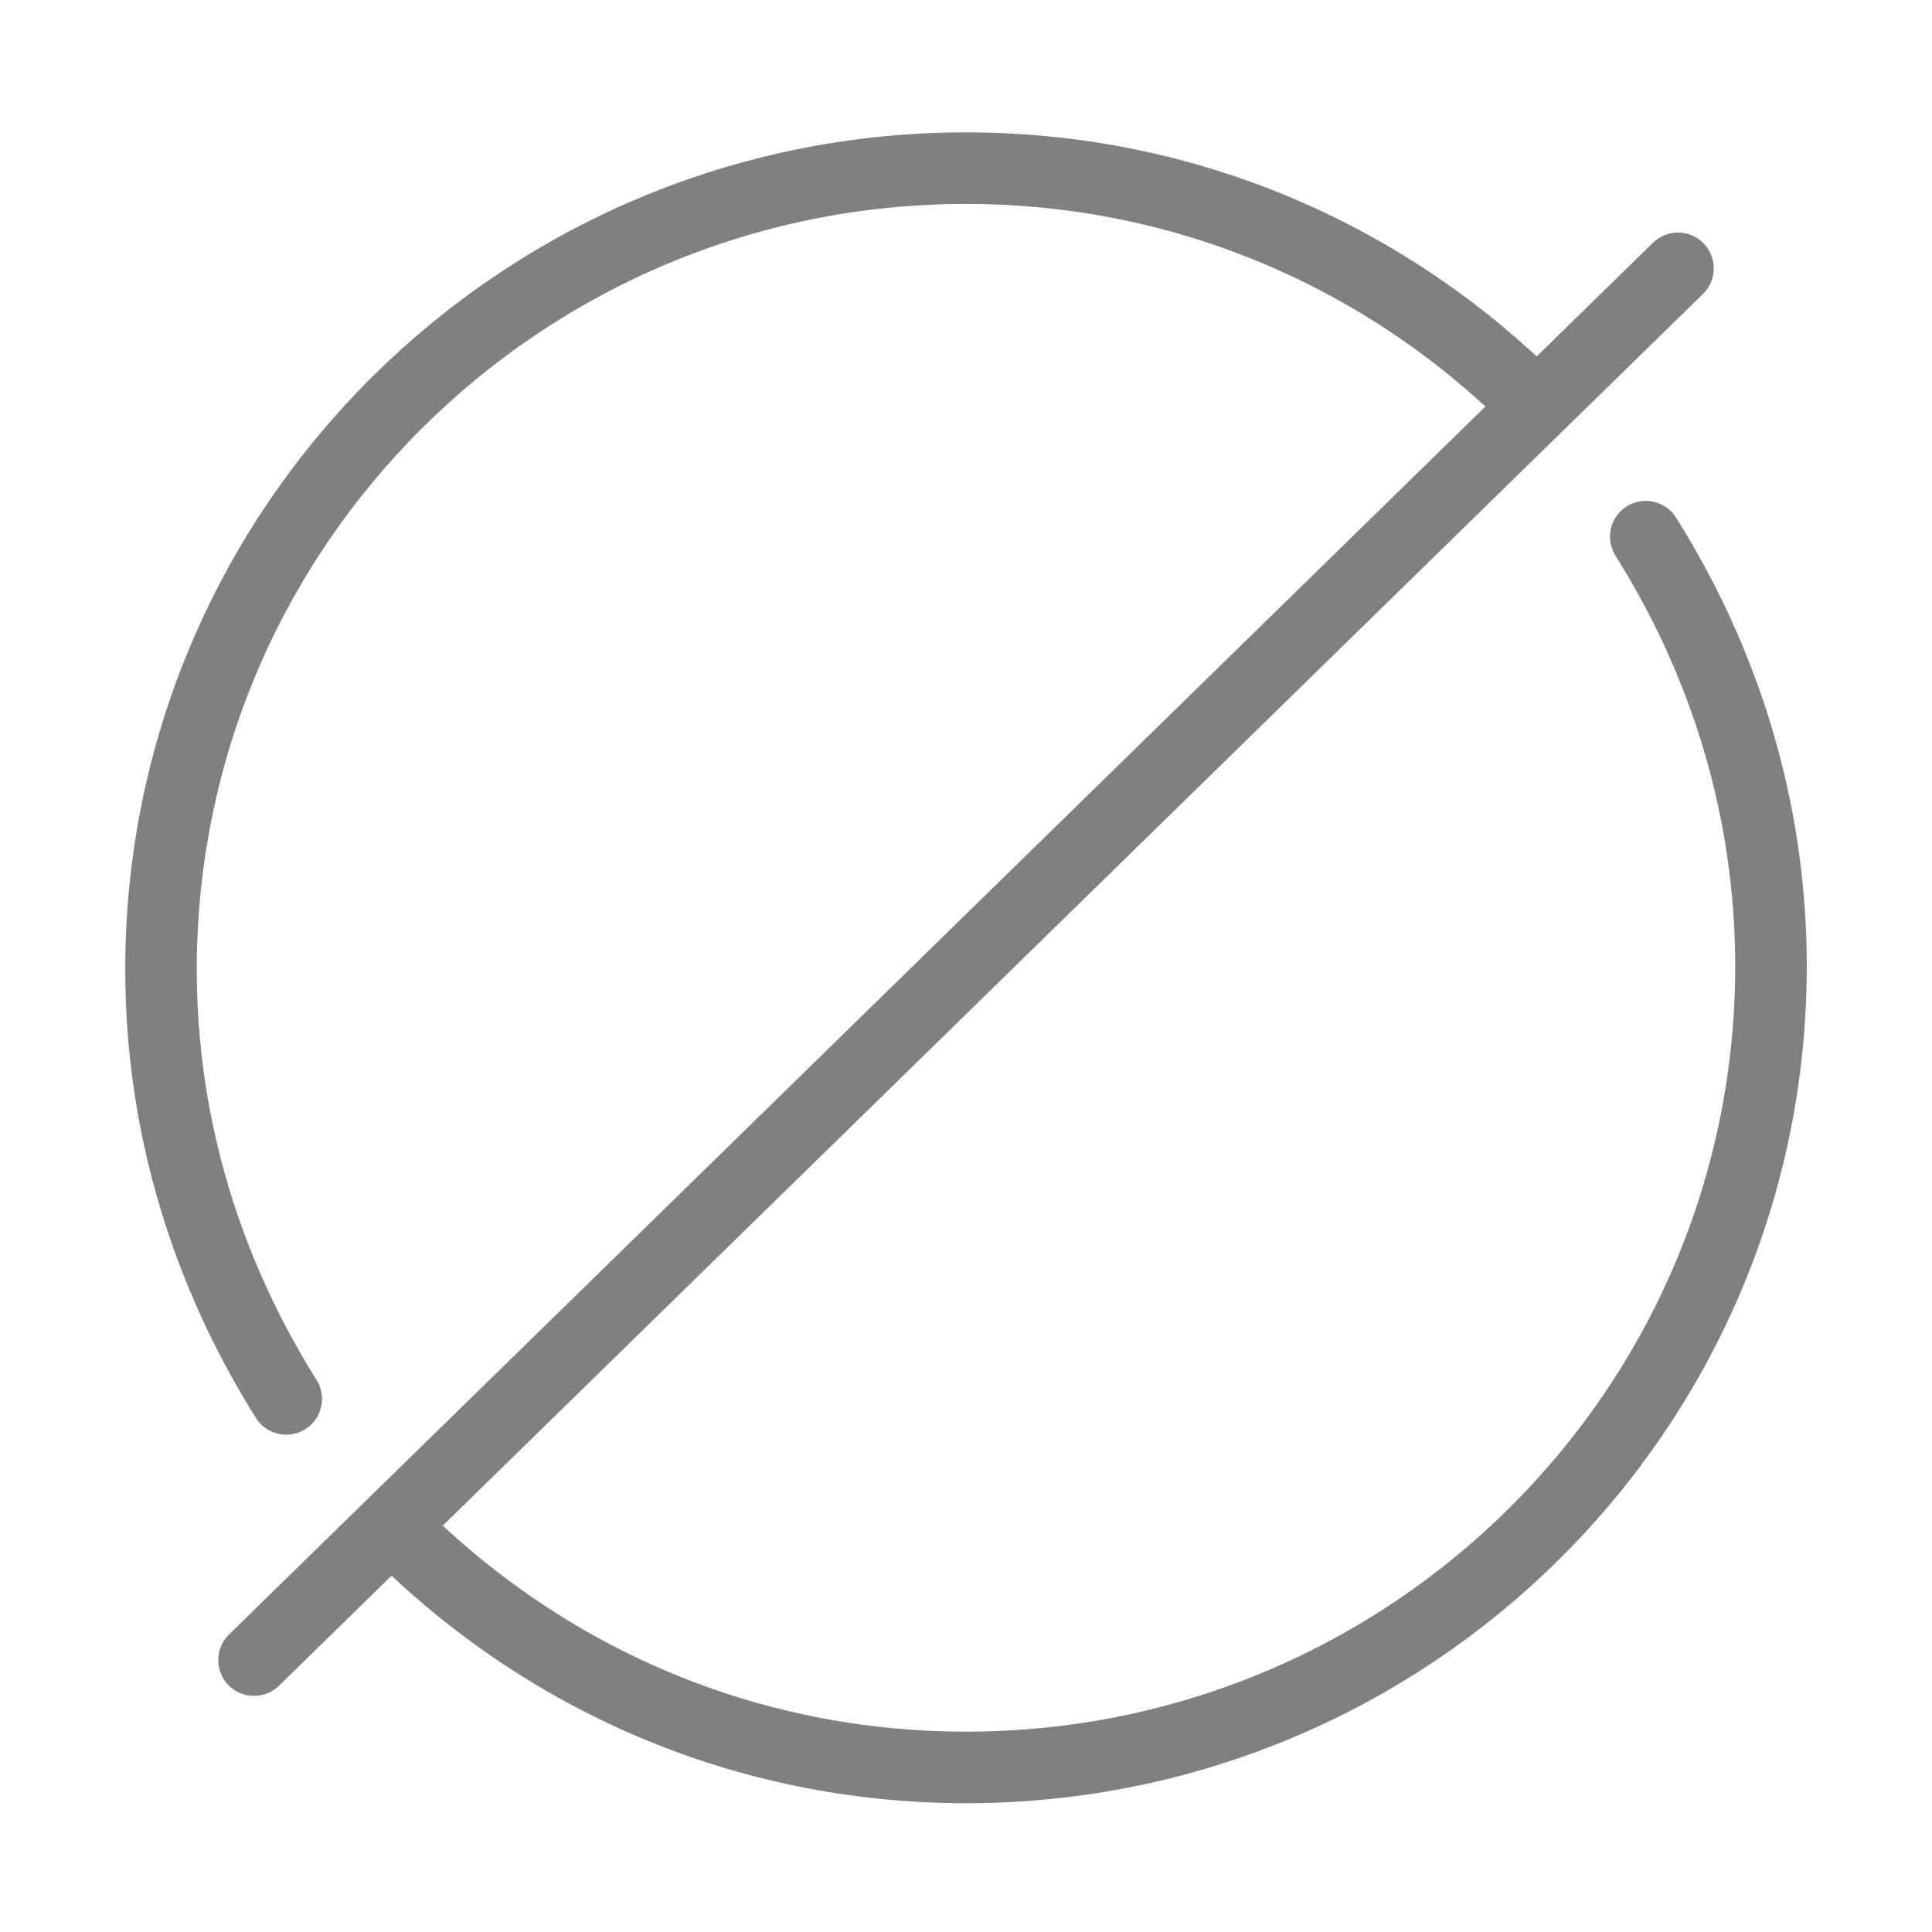
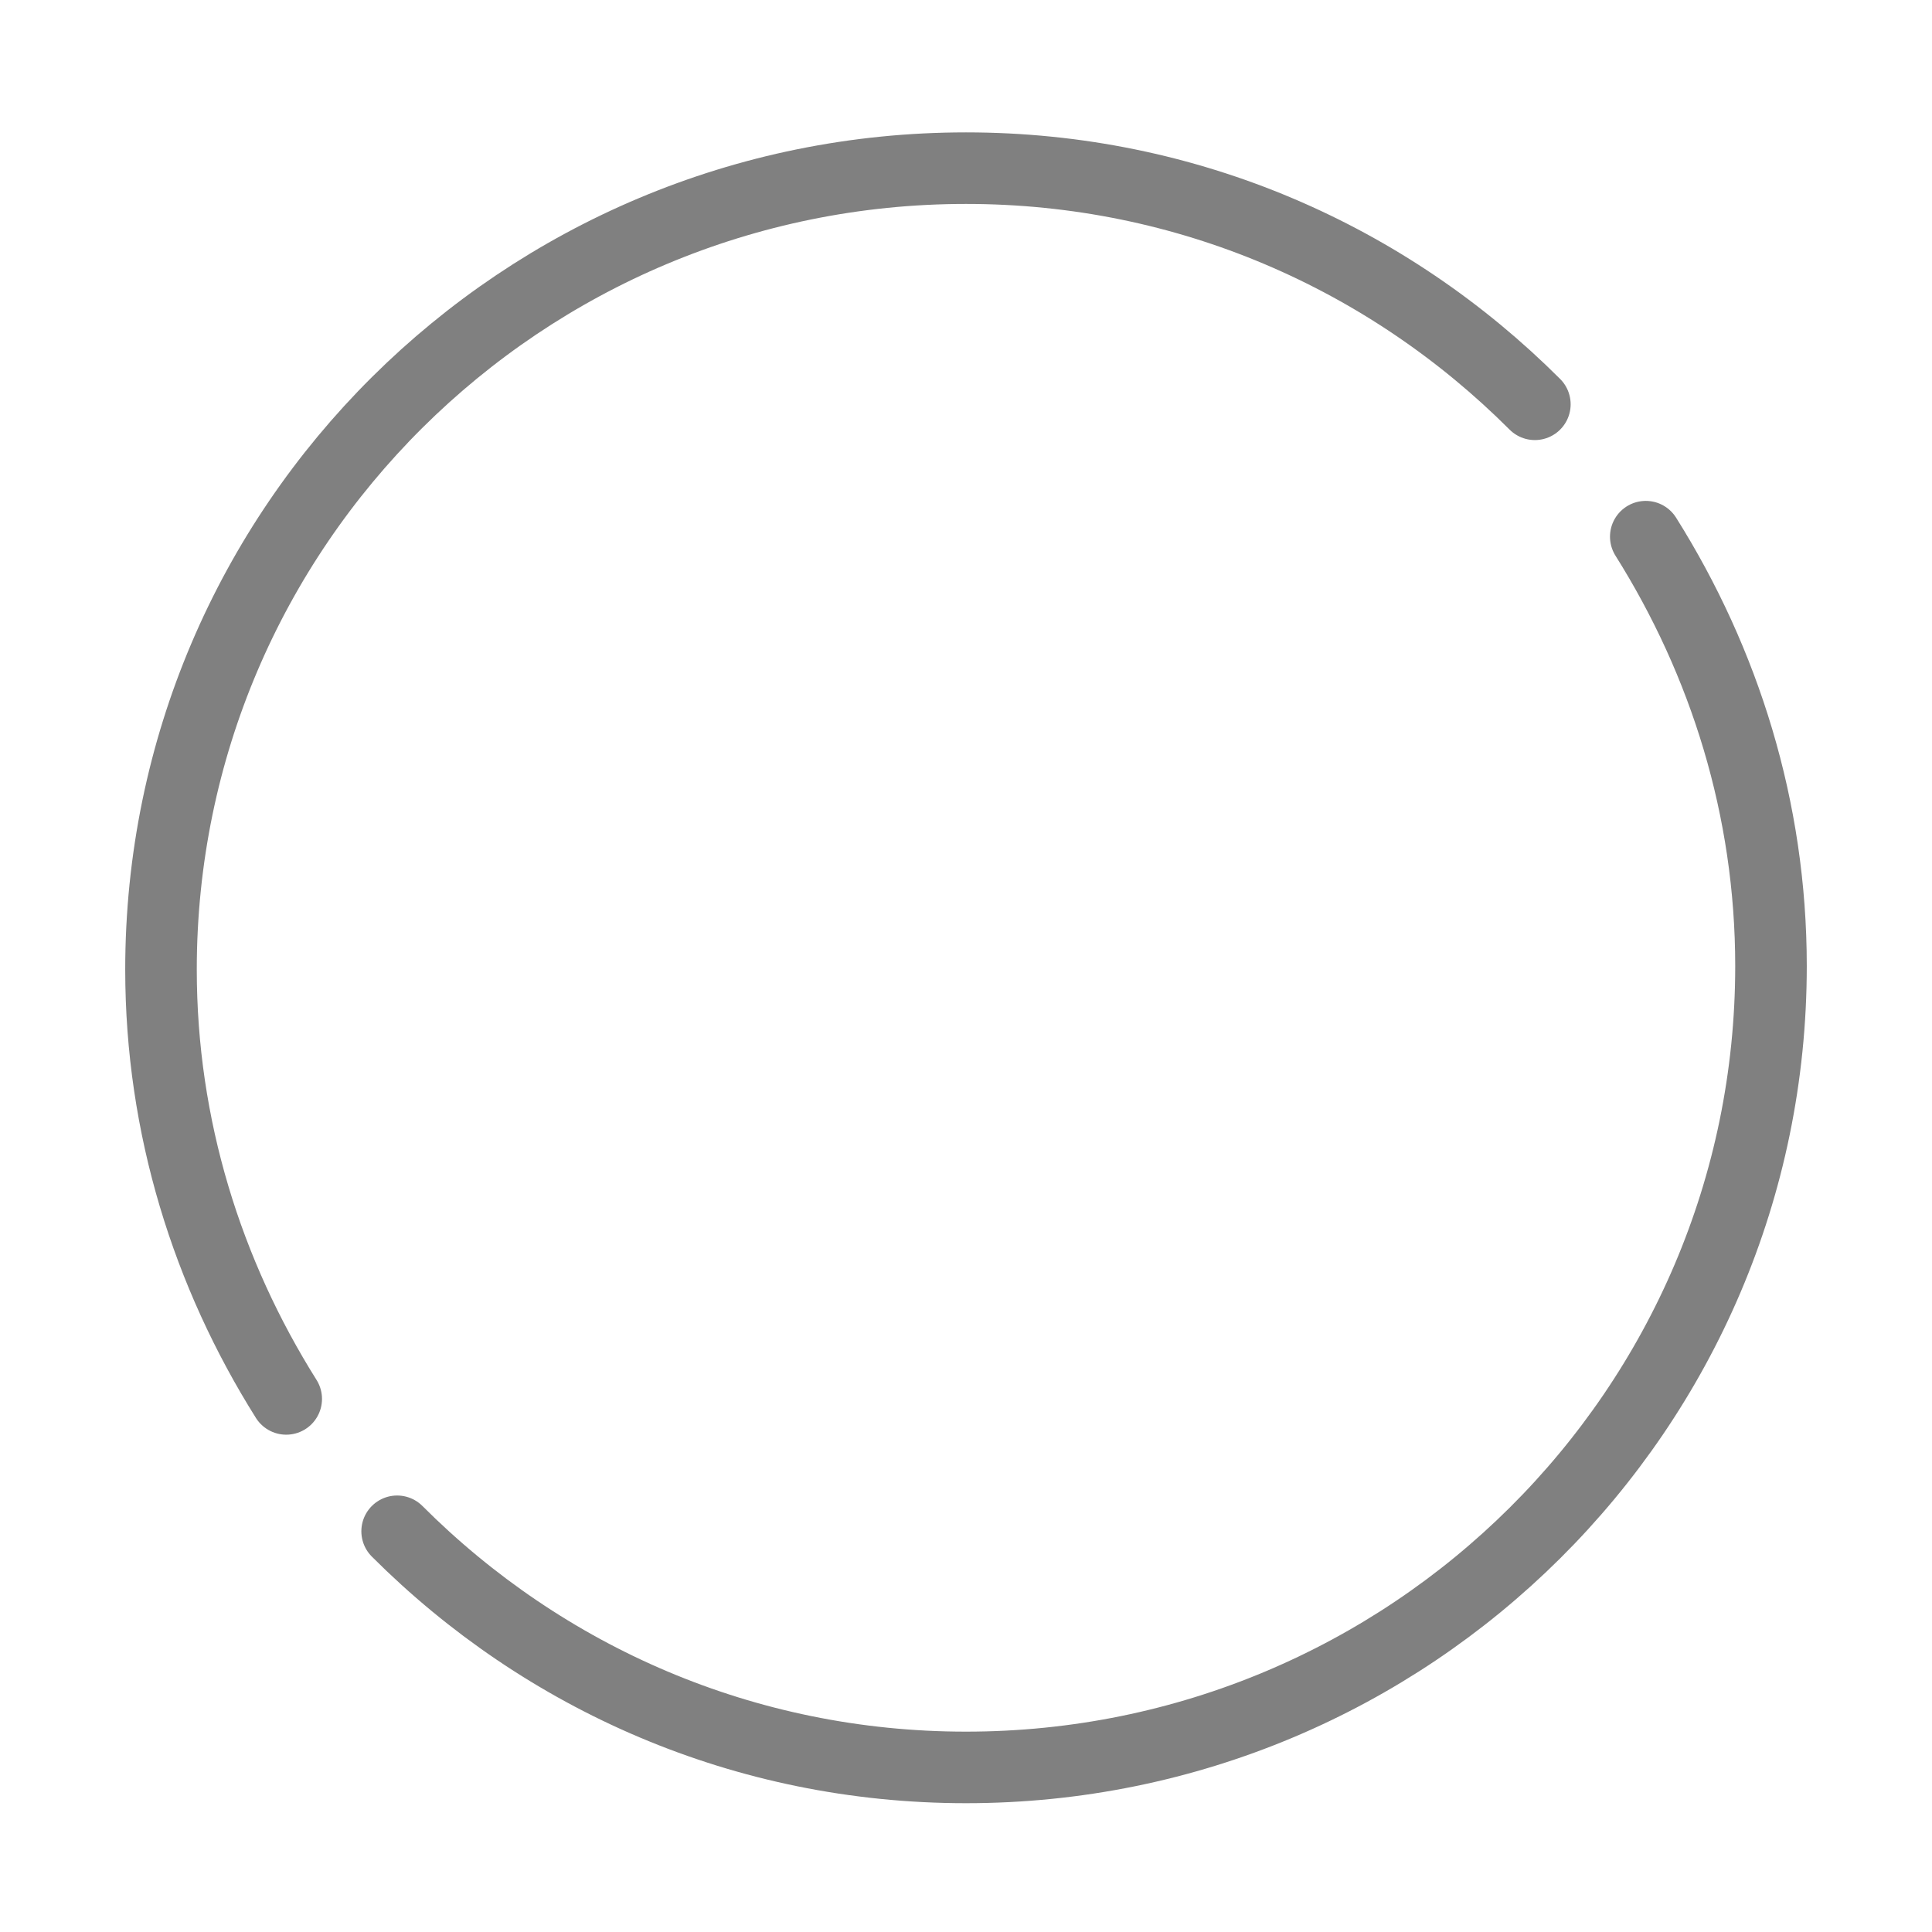
<svg xmlns="http://www.w3.org/2000/svg" version="1.1" id="Layer_2_00000173851885734939747040000006827258201754270137_" x="0px" y="0px" viewBox="0 0 54 54" style="enable-background:new 0 0 54 54;" xml:space="preserve">
  <style type="text/css">
	.st0{fill:none;stroke:#808080;stroke-width:2;stroke-linecap:round;stroke-linejoin:round;stroke-miterlimit:10;}
</style>
  <path class="st0" d="M46,15c2.2,3.5,3.5,7.6,3.5,12c0,12.4-10.1,22.4-22.5,22.4c-6.2,0-11.8-2.5-15.9-6.6" />
-   <line class="st0" x1="7.1" y1="46.4" x2="46.9" y2="7.5" />
  <path class="st0" d="M8,39.1c-2.2-3.5-3.5-7.6-3.5-12C4.5,14.7,14.6,4.7,27,4.7c6.2,0,11.8,2.5,15.9,6.6" />
</svg>